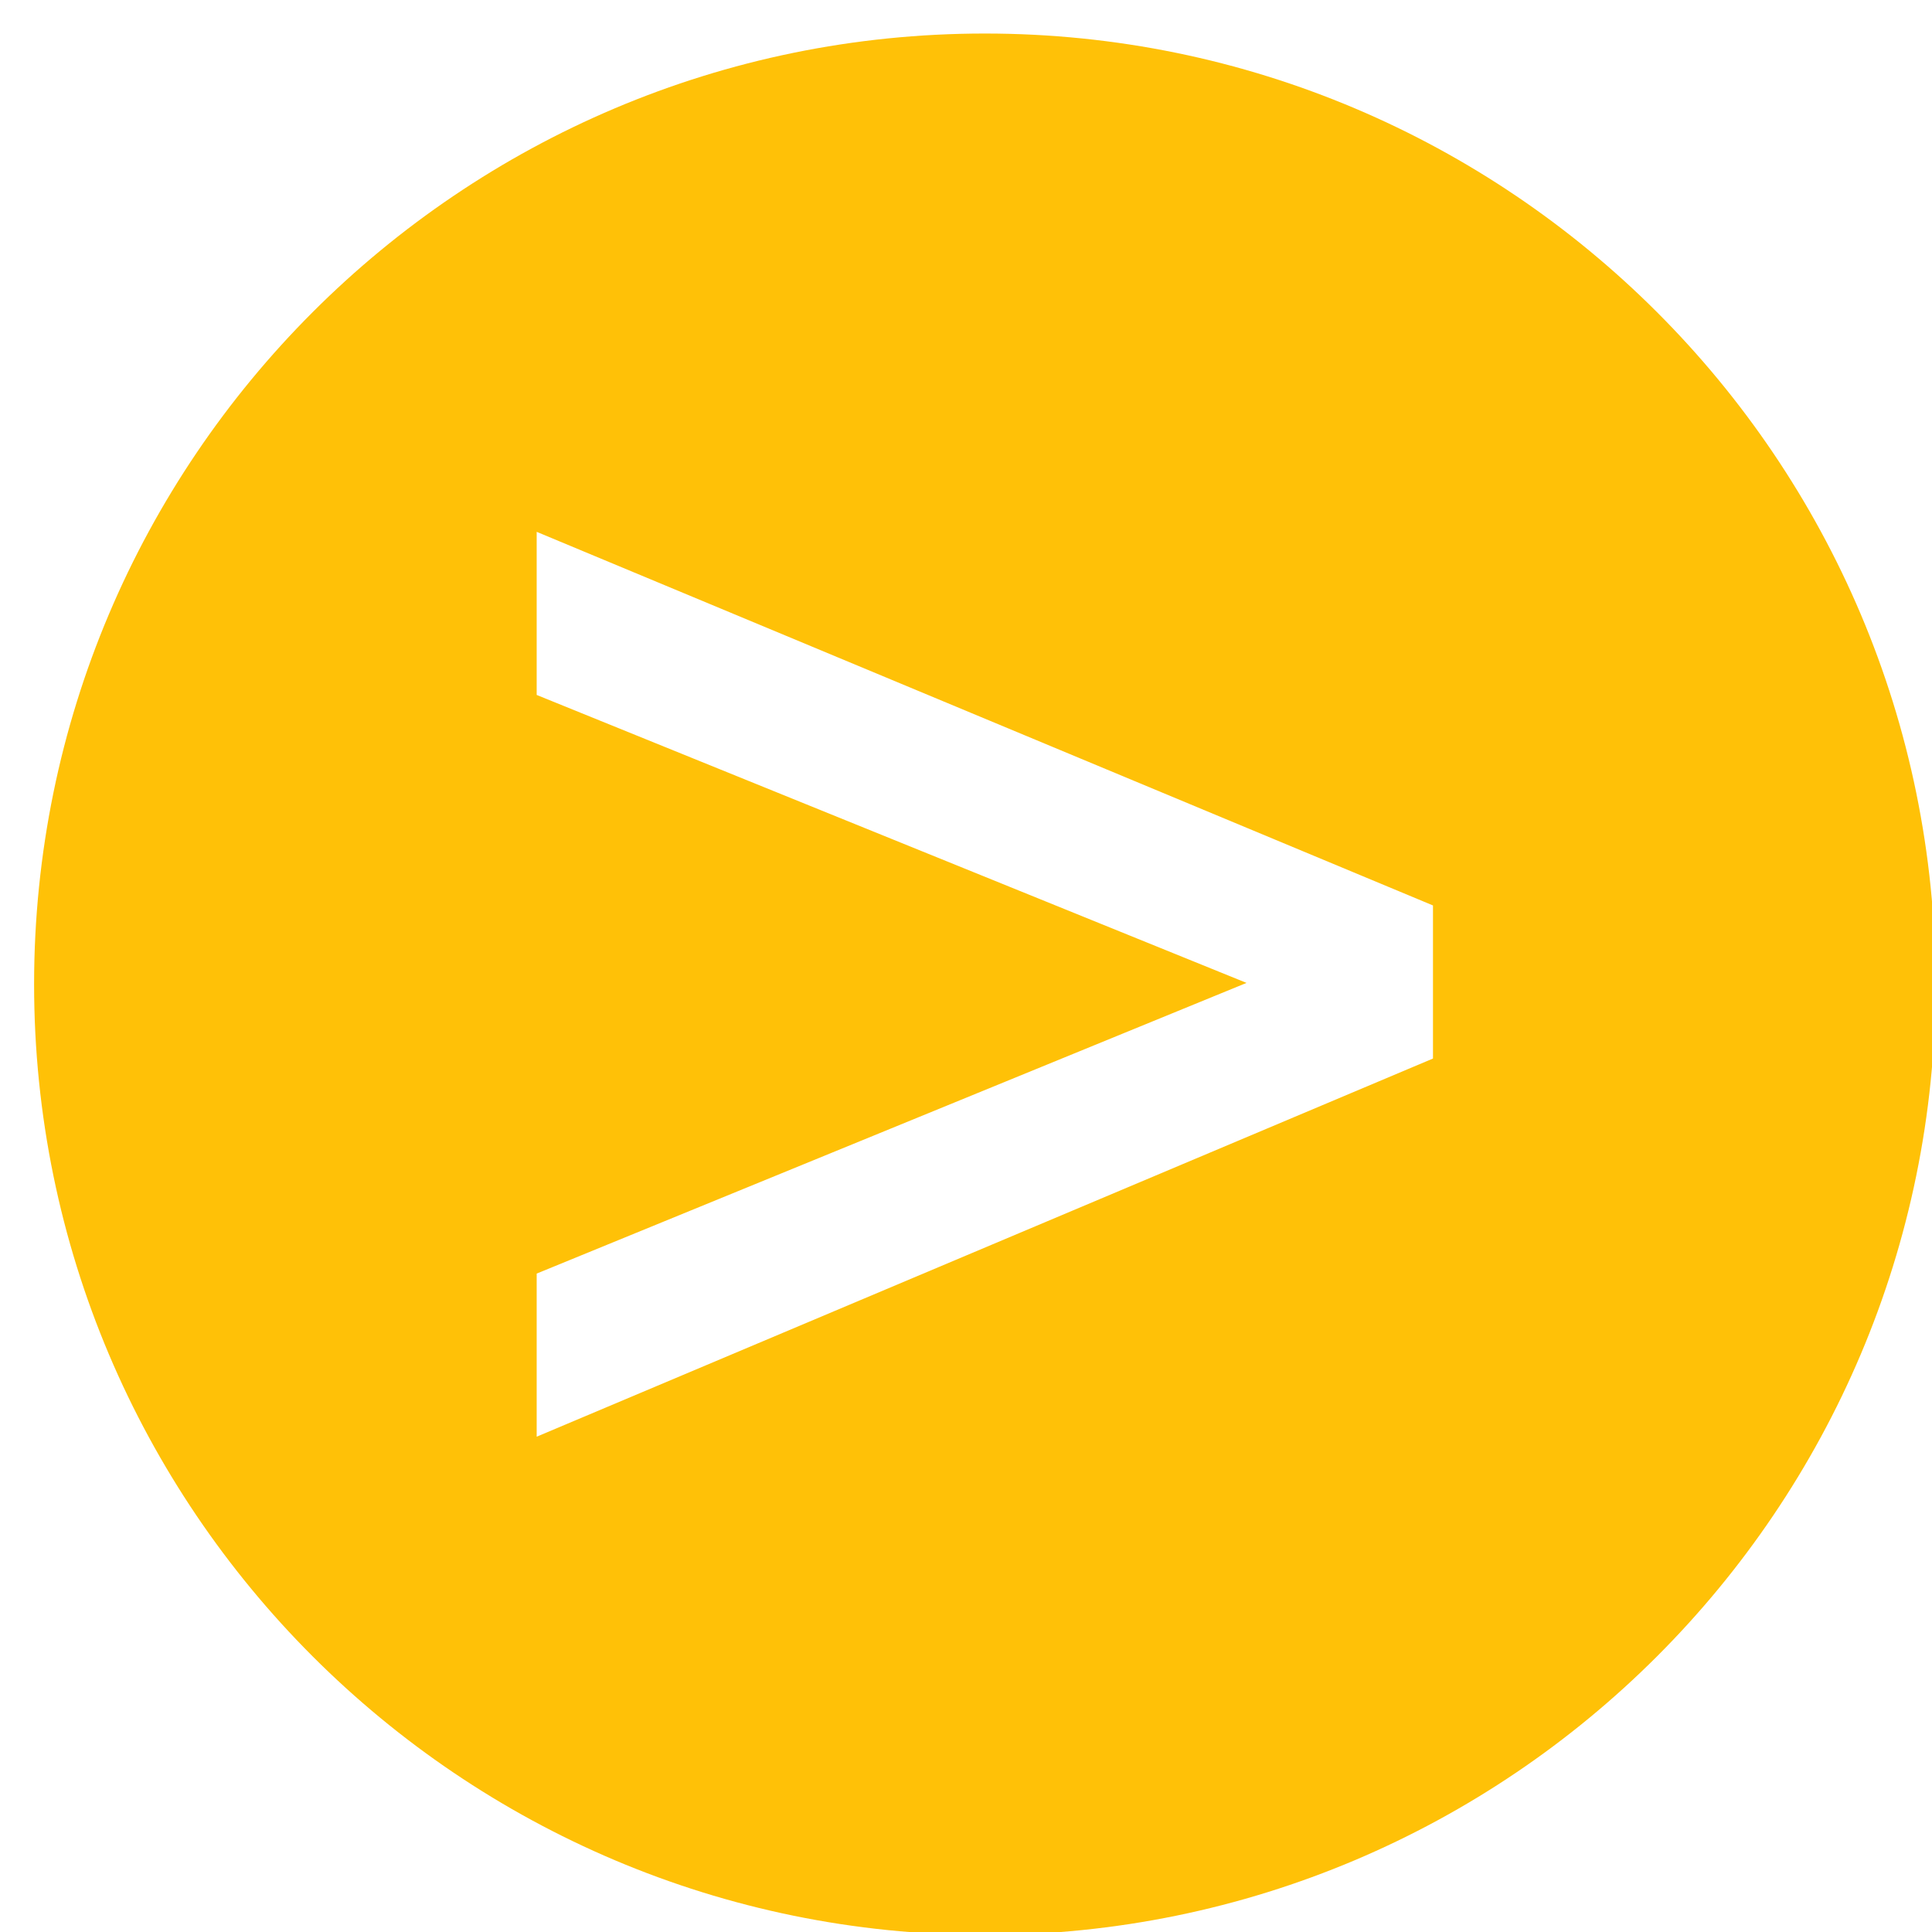
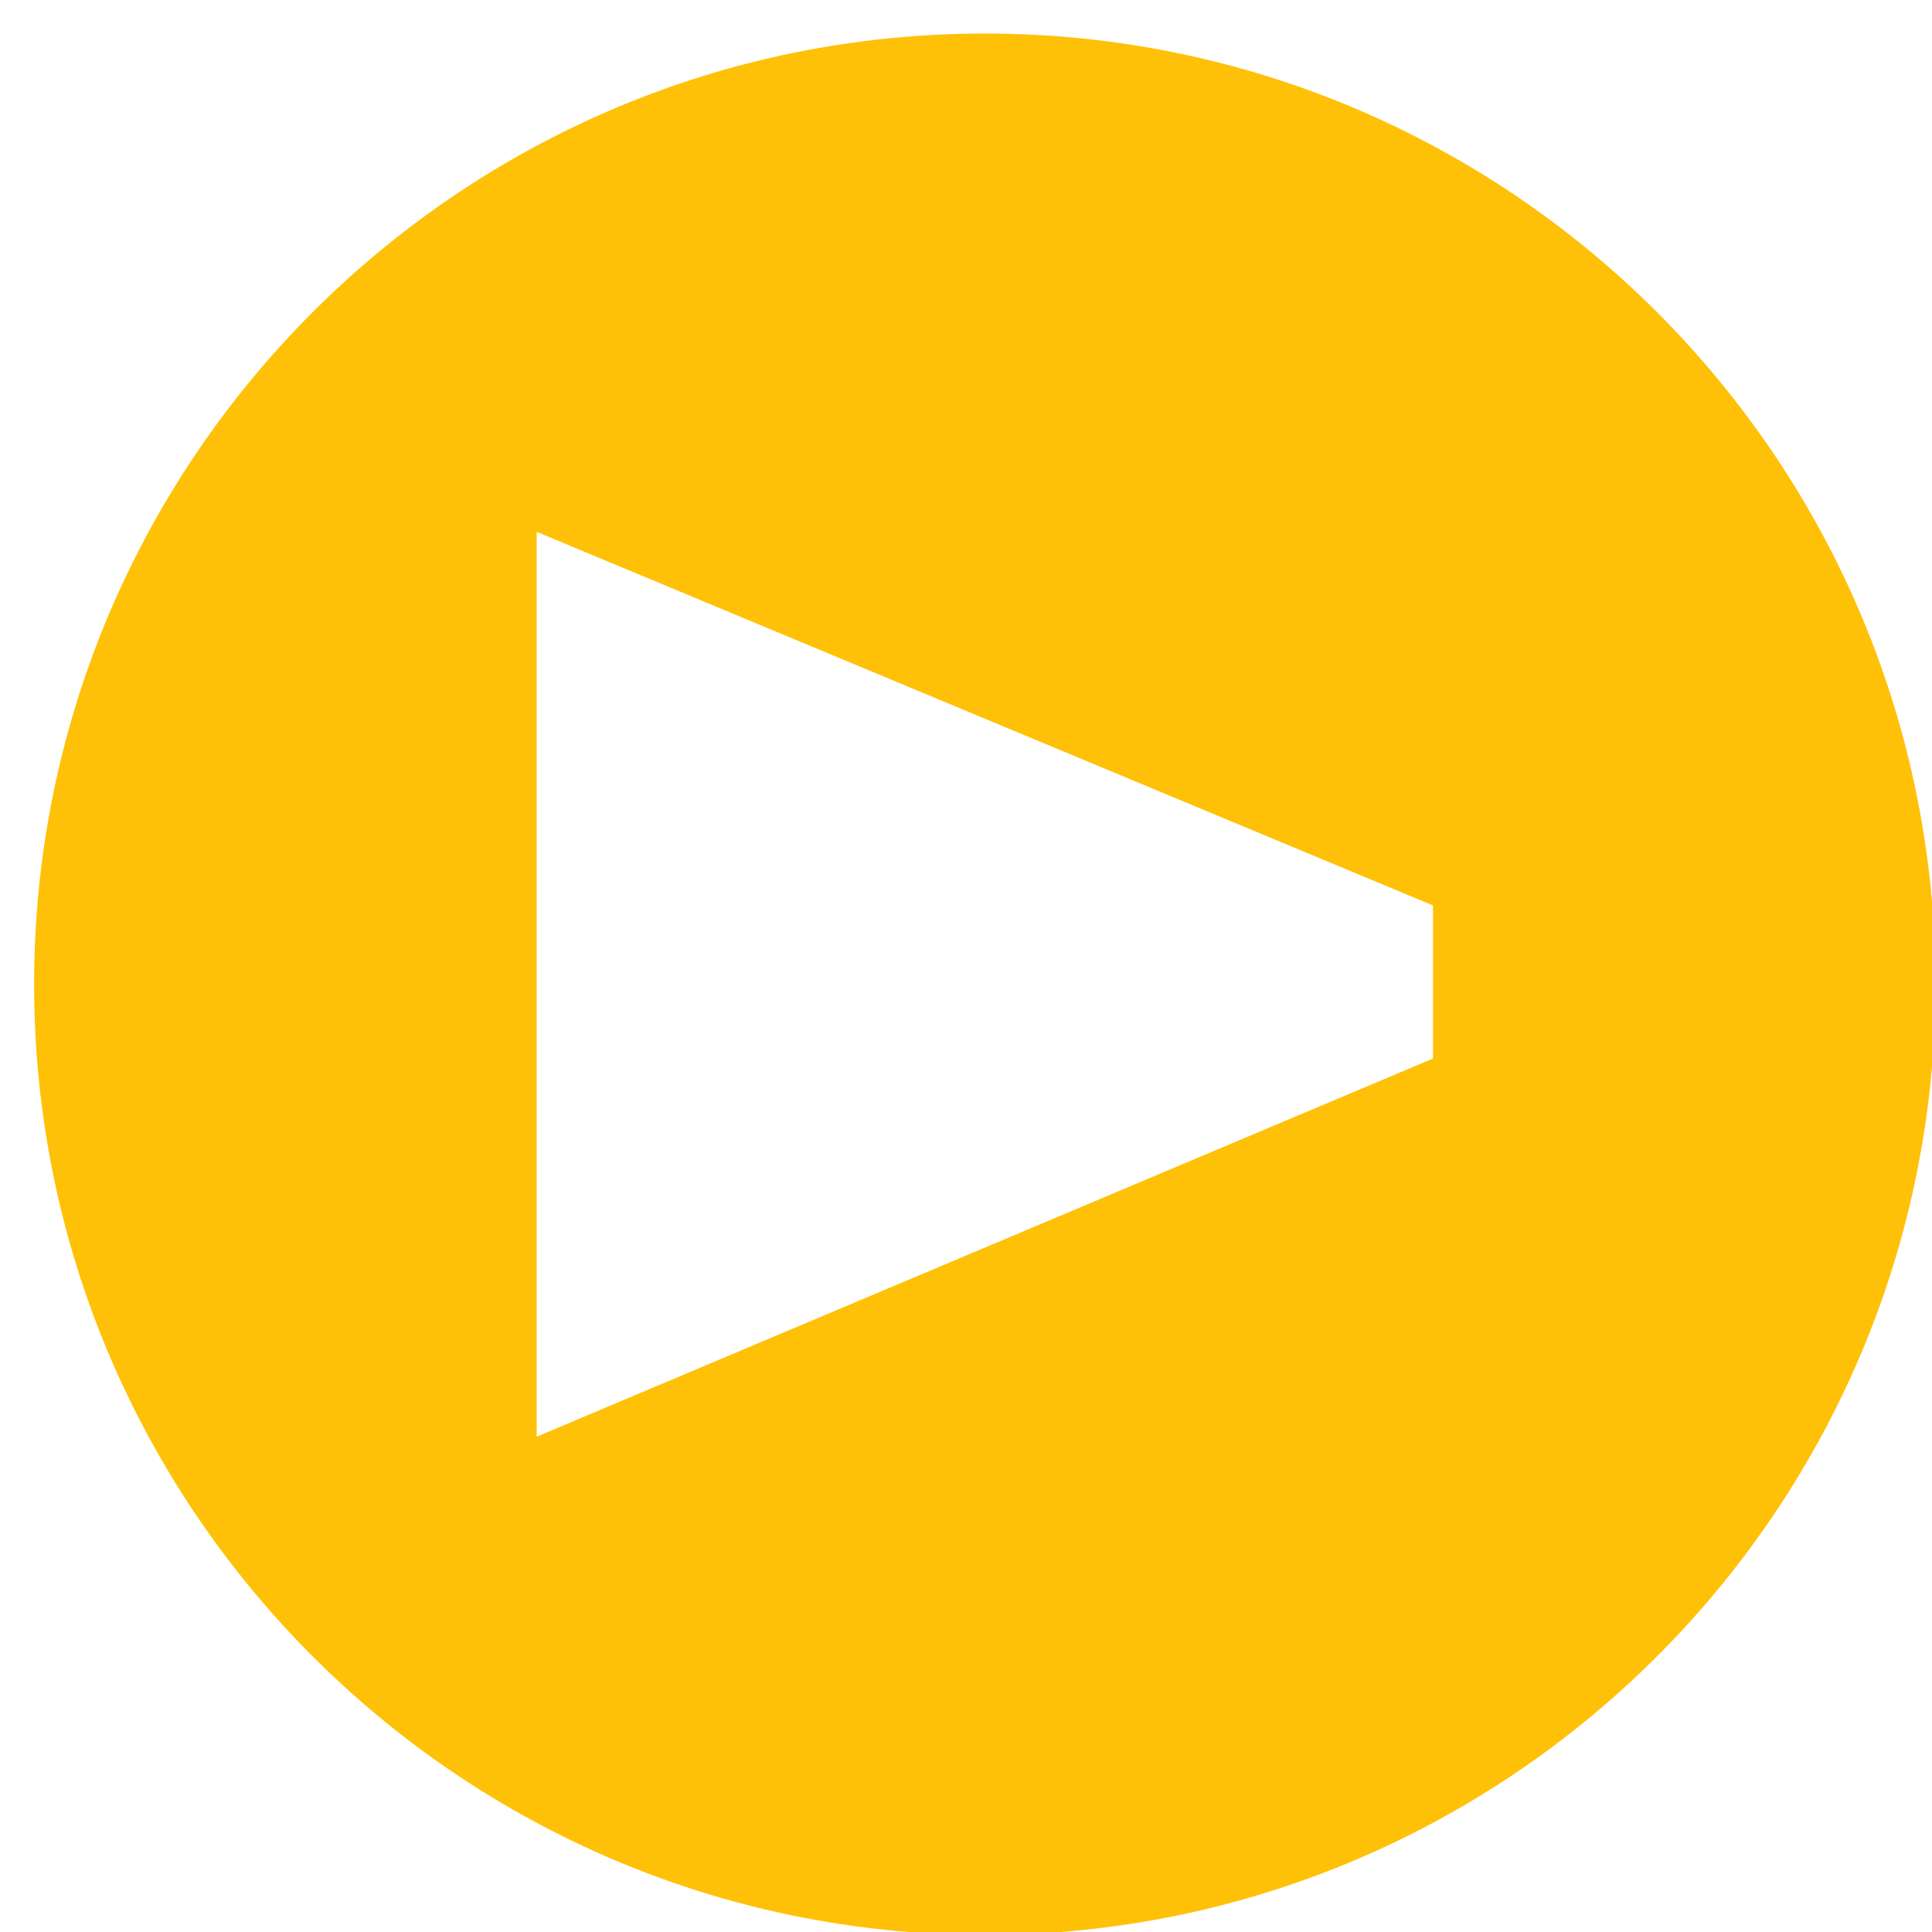
<svg xmlns="http://www.w3.org/2000/svg" width="100%" height="100%" viewBox="0 0 100 100" version="1.1" xml:space="preserve" style="fill-rule:evenodd;clip-rule:evenodd;stroke-linejoin:round;stroke-miterlimit:2;">
  <g transform="matrix(0.056,0,0,0.056,-177.395,-170.623)">
-     <path d="M4078.03,3077.83C4563.02,3077.83 4956.78,3471.59 4956.78,3956.58C4956.78,4441.58 4563.02,4835.33 4078.03,4835.33C3593.03,4835.33 3199.28,4441.58 3199.28,3956.58C3199.28,3471.59 3593.03,3077.83 4078.03,3077.83ZM4492.25,4025.22L3663.81,4374.75L3663.81,4223.99L4319.91,3955.32L3663.81,3689.17L3663.81,3538.41L4492.25,3883.73L4492.25,4025.22Z" style="fill:rgb(255,193,7);" />
+     <path d="M4078.03,3077.83C4563.02,3077.83 4956.78,3471.59 4956.78,3956.58C4956.78,4441.58 4563.02,4835.33 4078.03,4835.33C3593.03,4835.33 3199.28,4441.58 3199.28,3956.58C3199.28,3471.59 3593.03,3077.83 4078.03,3077.83ZM4492.25,4025.22L3663.81,4374.75L3663.81,4223.99L3663.81,3689.17L3663.81,3538.41L4492.25,3883.73L4492.25,4025.22Z" style="fill:rgb(255,193,7);" />
  </g>
</svg>